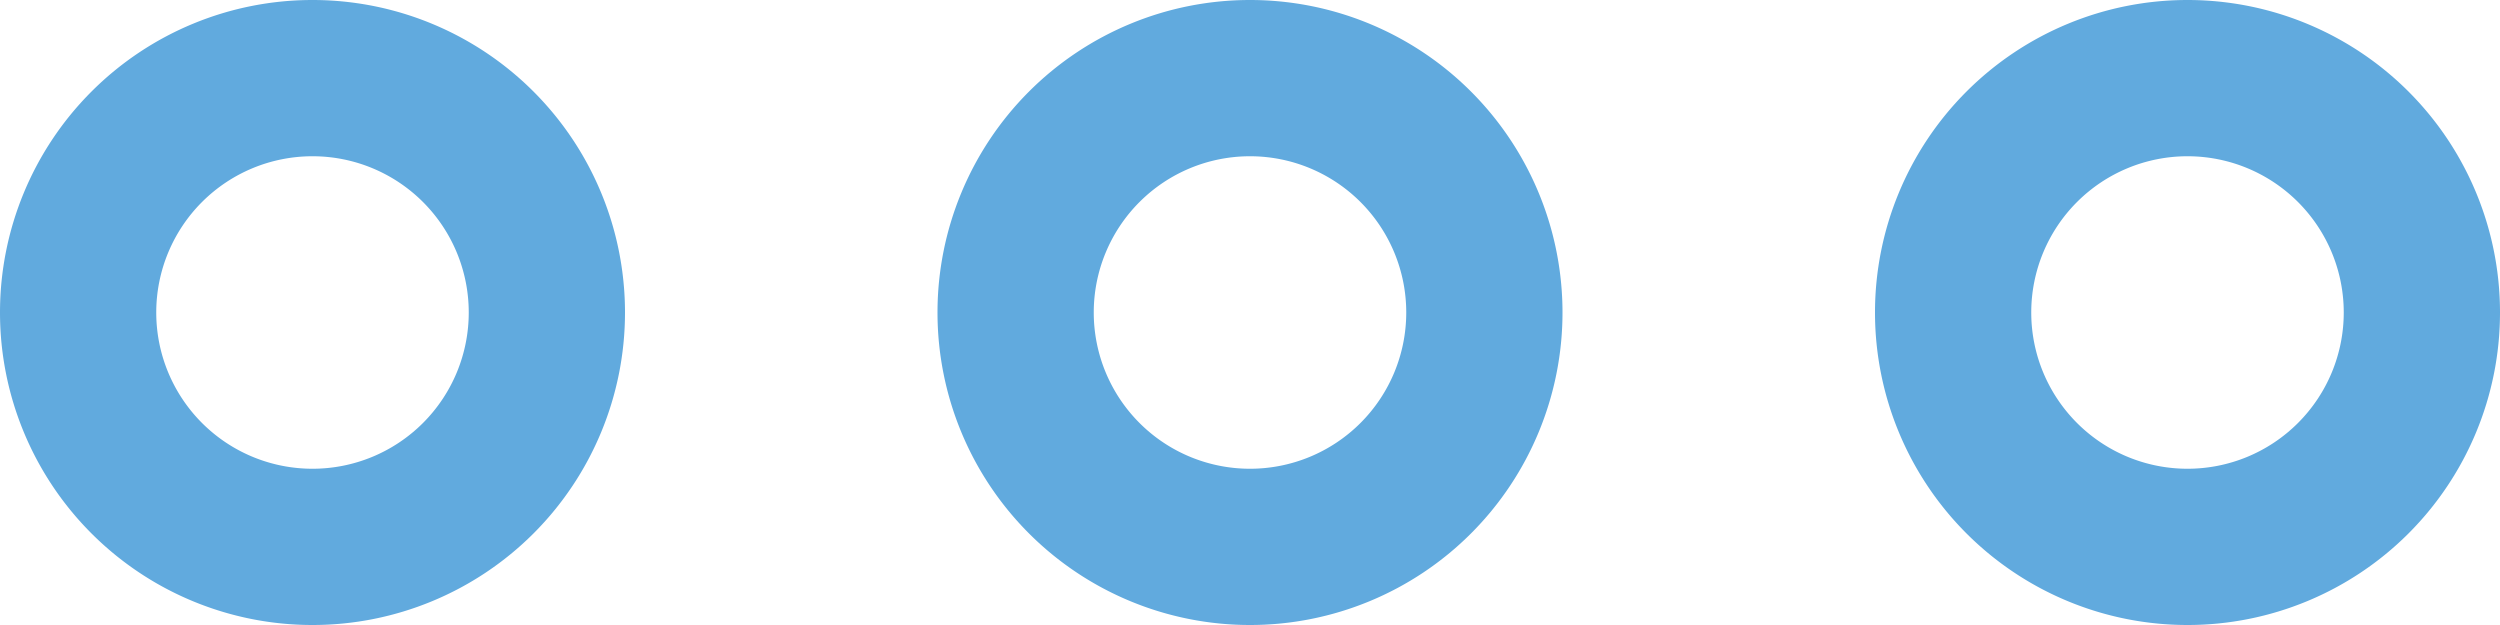
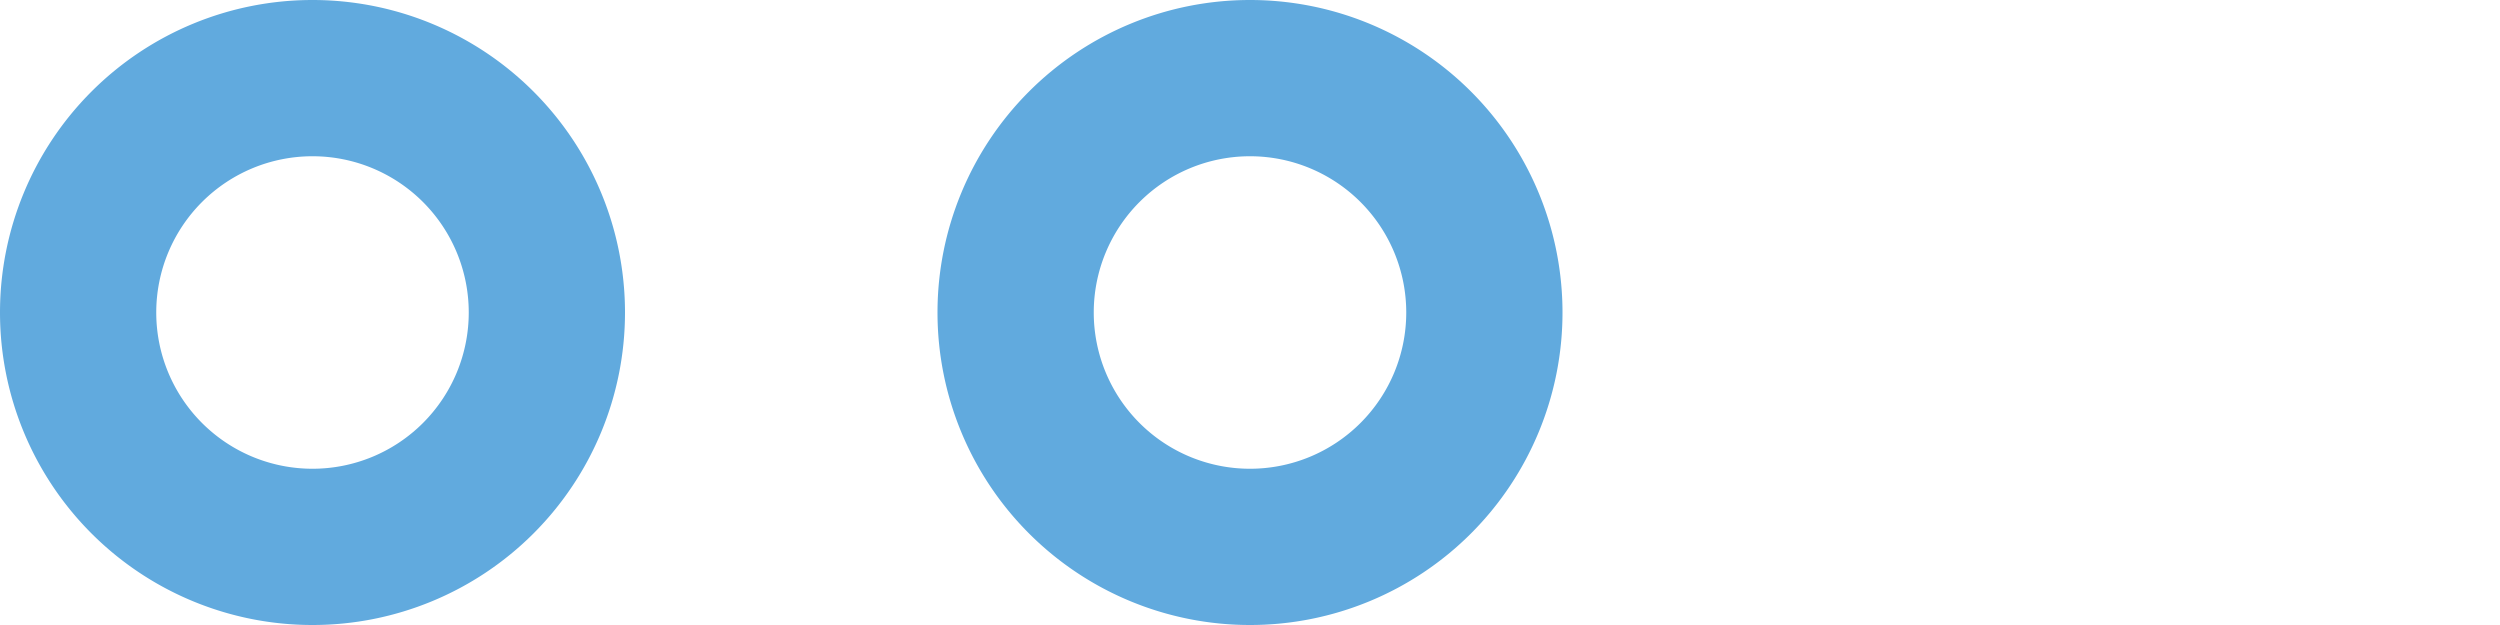
<svg xmlns="http://www.w3.org/2000/svg" viewBox="0 0 32 8">
  <title>graphic4</title>
  <g id="Layer_2" data-name="Layer 2">
    <g id="graphic4">
      <path d="M4,2A2,2,0,1,1,2,4,2,2,0,0,1,4,2M4,0A4,4,0,1,0,8,4,4,4,0,0,0,4,0Z" style="fill:#61aade" />
      <path d="M16,2a2,2,0,1,1-2,2,2,2,0,0,1,2-2m0-2a4,4,0,1,0,4,4,4,4,0,0,0-4-4Z" style="fill:#61aade" />
-       <path d="M28,2a2,2,0,1,1-2,2,2,2,0,0,1,2-2m0-2a4,4,0,1,0,4,4,4,4,0,0,0-4-4Z" style="fill:#61aade" />
    </g>
  </g>
</svg>